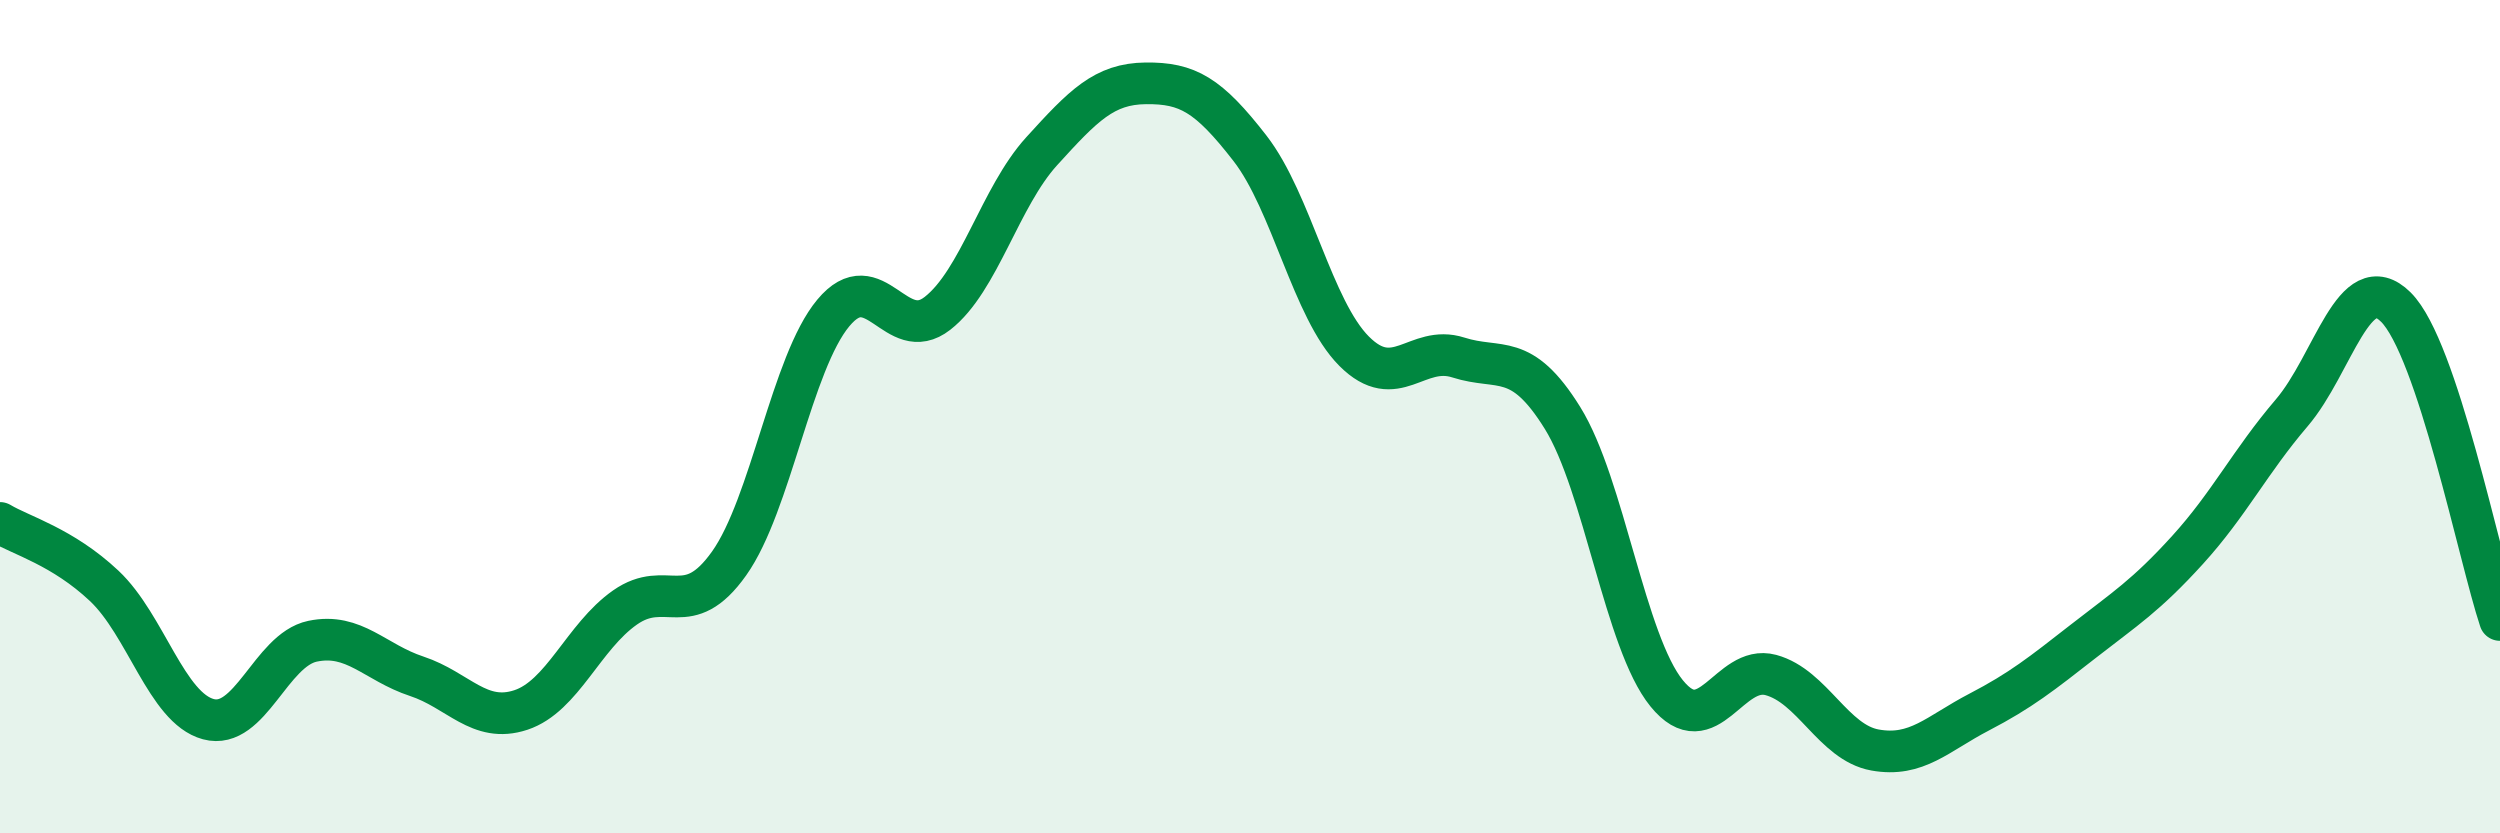
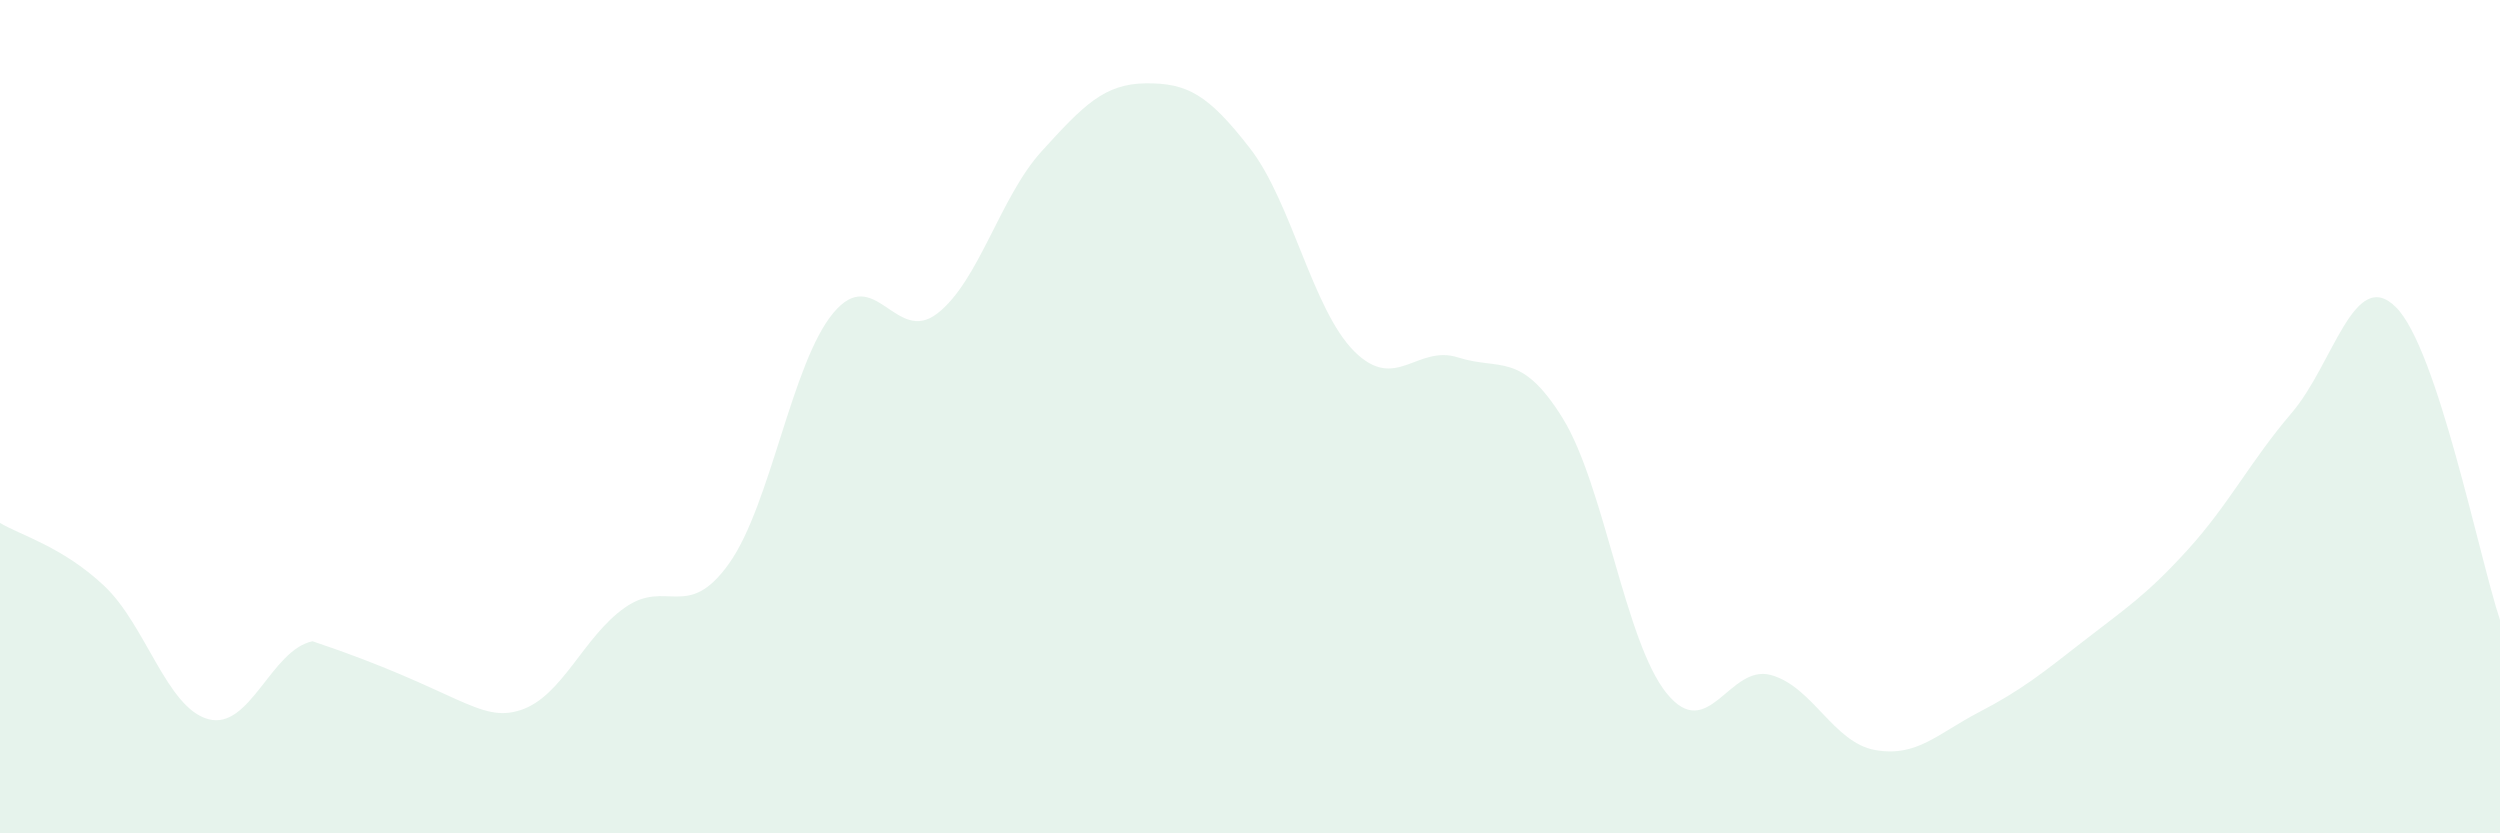
<svg xmlns="http://www.w3.org/2000/svg" width="60" height="20" viewBox="0 0 60 20">
-   <path d="M 0,12.55 C 0.5,12.85 1.5,13.12 2.5,14.06 C 3.5,15 4,16.99 5,17.26 C 6,17.53 6.5,15.6 7.5,15.39 C 8.5,15.18 9,15.9 10,16.23 C 11,16.56 11.5,17.37 12.5,17.04 C 13.5,16.71 14,15.28 15,14.58 C 16,13.88 16.5,14.93 17.5,13.52 C 18.5,12.11 19,8.71 20,7.51 C 21,6.31 21.5,8.3 22.5,7.52 C 23.5,6.74 24,4.73 25,3.63 C 26,2.53 26.5,2.01 27.5,2 C 28.5,1.99 29,2.27 30,3.56 C 31,4.85 31.5,7.43 32.5,8.43 C 33.5,9.43 34,8.26 35,8.58 C 36,8.9 36.5,8.42 37.5,10.03 C 38.5,11.64 39,15.41 40,16.64 C 41,17.87 41.5,15.93 42.5,16.2 C 43.5,16.47 44,17.82 45,18 C 46,18.18 46.5,17.61 47.5,17.09 C 48.5,16.57 49,16.17 50,15.39 C 51,14.61 51.5,14.3 52.5,13.2 C 53.5,12.1 54,11.08 55,9.91 C 56,8.74 56.5,6.38 57.5,7.37 C 58.5,8.36 59.5,13.38 60,14.88L60 20L0 20Z" fill="#008740" opacity="0.1" stroke-linecap="round" stroke-linejoin="round" />
-   <path d="M 0,12.55 C 0.5,12.85 1.5,13.12 2.5,14.06 C 3.5,15 4,16.99 5,17.26 C 6,17.53 6.5,15.6 7.5,15.39 C 8.5,15.18 9,15.9 10,16.23 C 11,16.56 11.5,17.37 12.5,17.04 C 13.5,16.71 14,15.28 15,14.58 C 16,13.88 16.5,14.93 17.5,13.52 C 18.5,12.11 19,8.71 20,7.51 C 21,6.31 21.5,8.3 22.5,7.52 C 23.5,6.74 24,4.73 25,3.63 C 26,2.53 26.5,2.01 27.5,2 C 28.5,1.99 29,2.27 30,3.56 C 31,4.85 31.5,7.43 32.5,8.43 C 33.5,9.43 34,8.26 35,8.58 C 36,8.9 36.5,8.42 37.5,10.03 C 38.5,11.64 39,15.41 40,16.64 C 41,17.87 41.5,15.93 42.5,16.2 C 43.5,16.47 44,17.82 45,18 C 46,18.18 46.5,17.61 47.5,17.09 C 48.5,16.57 49,16.17 50,15.39 C 51,14.61 51.5,14.3 52.5,13.2 C 53.5,12.1 54,11.08 55,9.91 C 56,8.74 56.5,6.38 57.5,7.37 C 58.5,8.36 59.5,13.38 60,14.88" stroke="#008740" stroke-width="1" fill="none" stroke-linecap="round" stroke-linejoin="round" />
+   <path d="M 0,12.55 C 0.5,12.85 1.5,13.12 2.5,14.06 C 3.5,15 4,16.99 5,17.26 C 6,17.53 6.5,15.6 7.5,15.39 C 11,16.56 11.5,17.37 12.5,17.04 C 13.5,16.71 14,15.28 15,14.58 C 16,13.88 16.5,14.93 17.5,13.52 C 18.5,12.11 19,8.71 20,7.51 C 21,6.31 21.5,8.3 22.5,7.52 C 23.5,6.74 24,4.73 25,3.63 C 26,2.53 26.5,2.01 27.5,2 C 28.5,1.99 29,2.27 30,3.56 C 31,4.85 31.5,7.43 32.5,8.43 C 33.5,9.43 34,8.26 35,8.58 C 36,8.9 36.5,8.42 37.5,10.03 C 38.5,11.64 39,15.41 40,16.64 C 41,17.87 41.5,15.93 42.5,16.2 C 43.5,16.47 44,17.82 45,18 C 46,18.18 46.5,17.61 47.5,17.09 C 48.5,16.57 49,16.17 50,15.39 C 51,14.61 51.5,14.3 52.5,13.2 C 53.5,12.1 54,11.08 55,9.91 C 56,8.74 56.5,6.38 57.5,7.37 C 58.5,8.36 59.5,13.38 60,14.88L60 20L0 20Z" fill="#008740" opacity="0.1" stroke-linecap="round" stroke-linejoin="round" />
</svg>